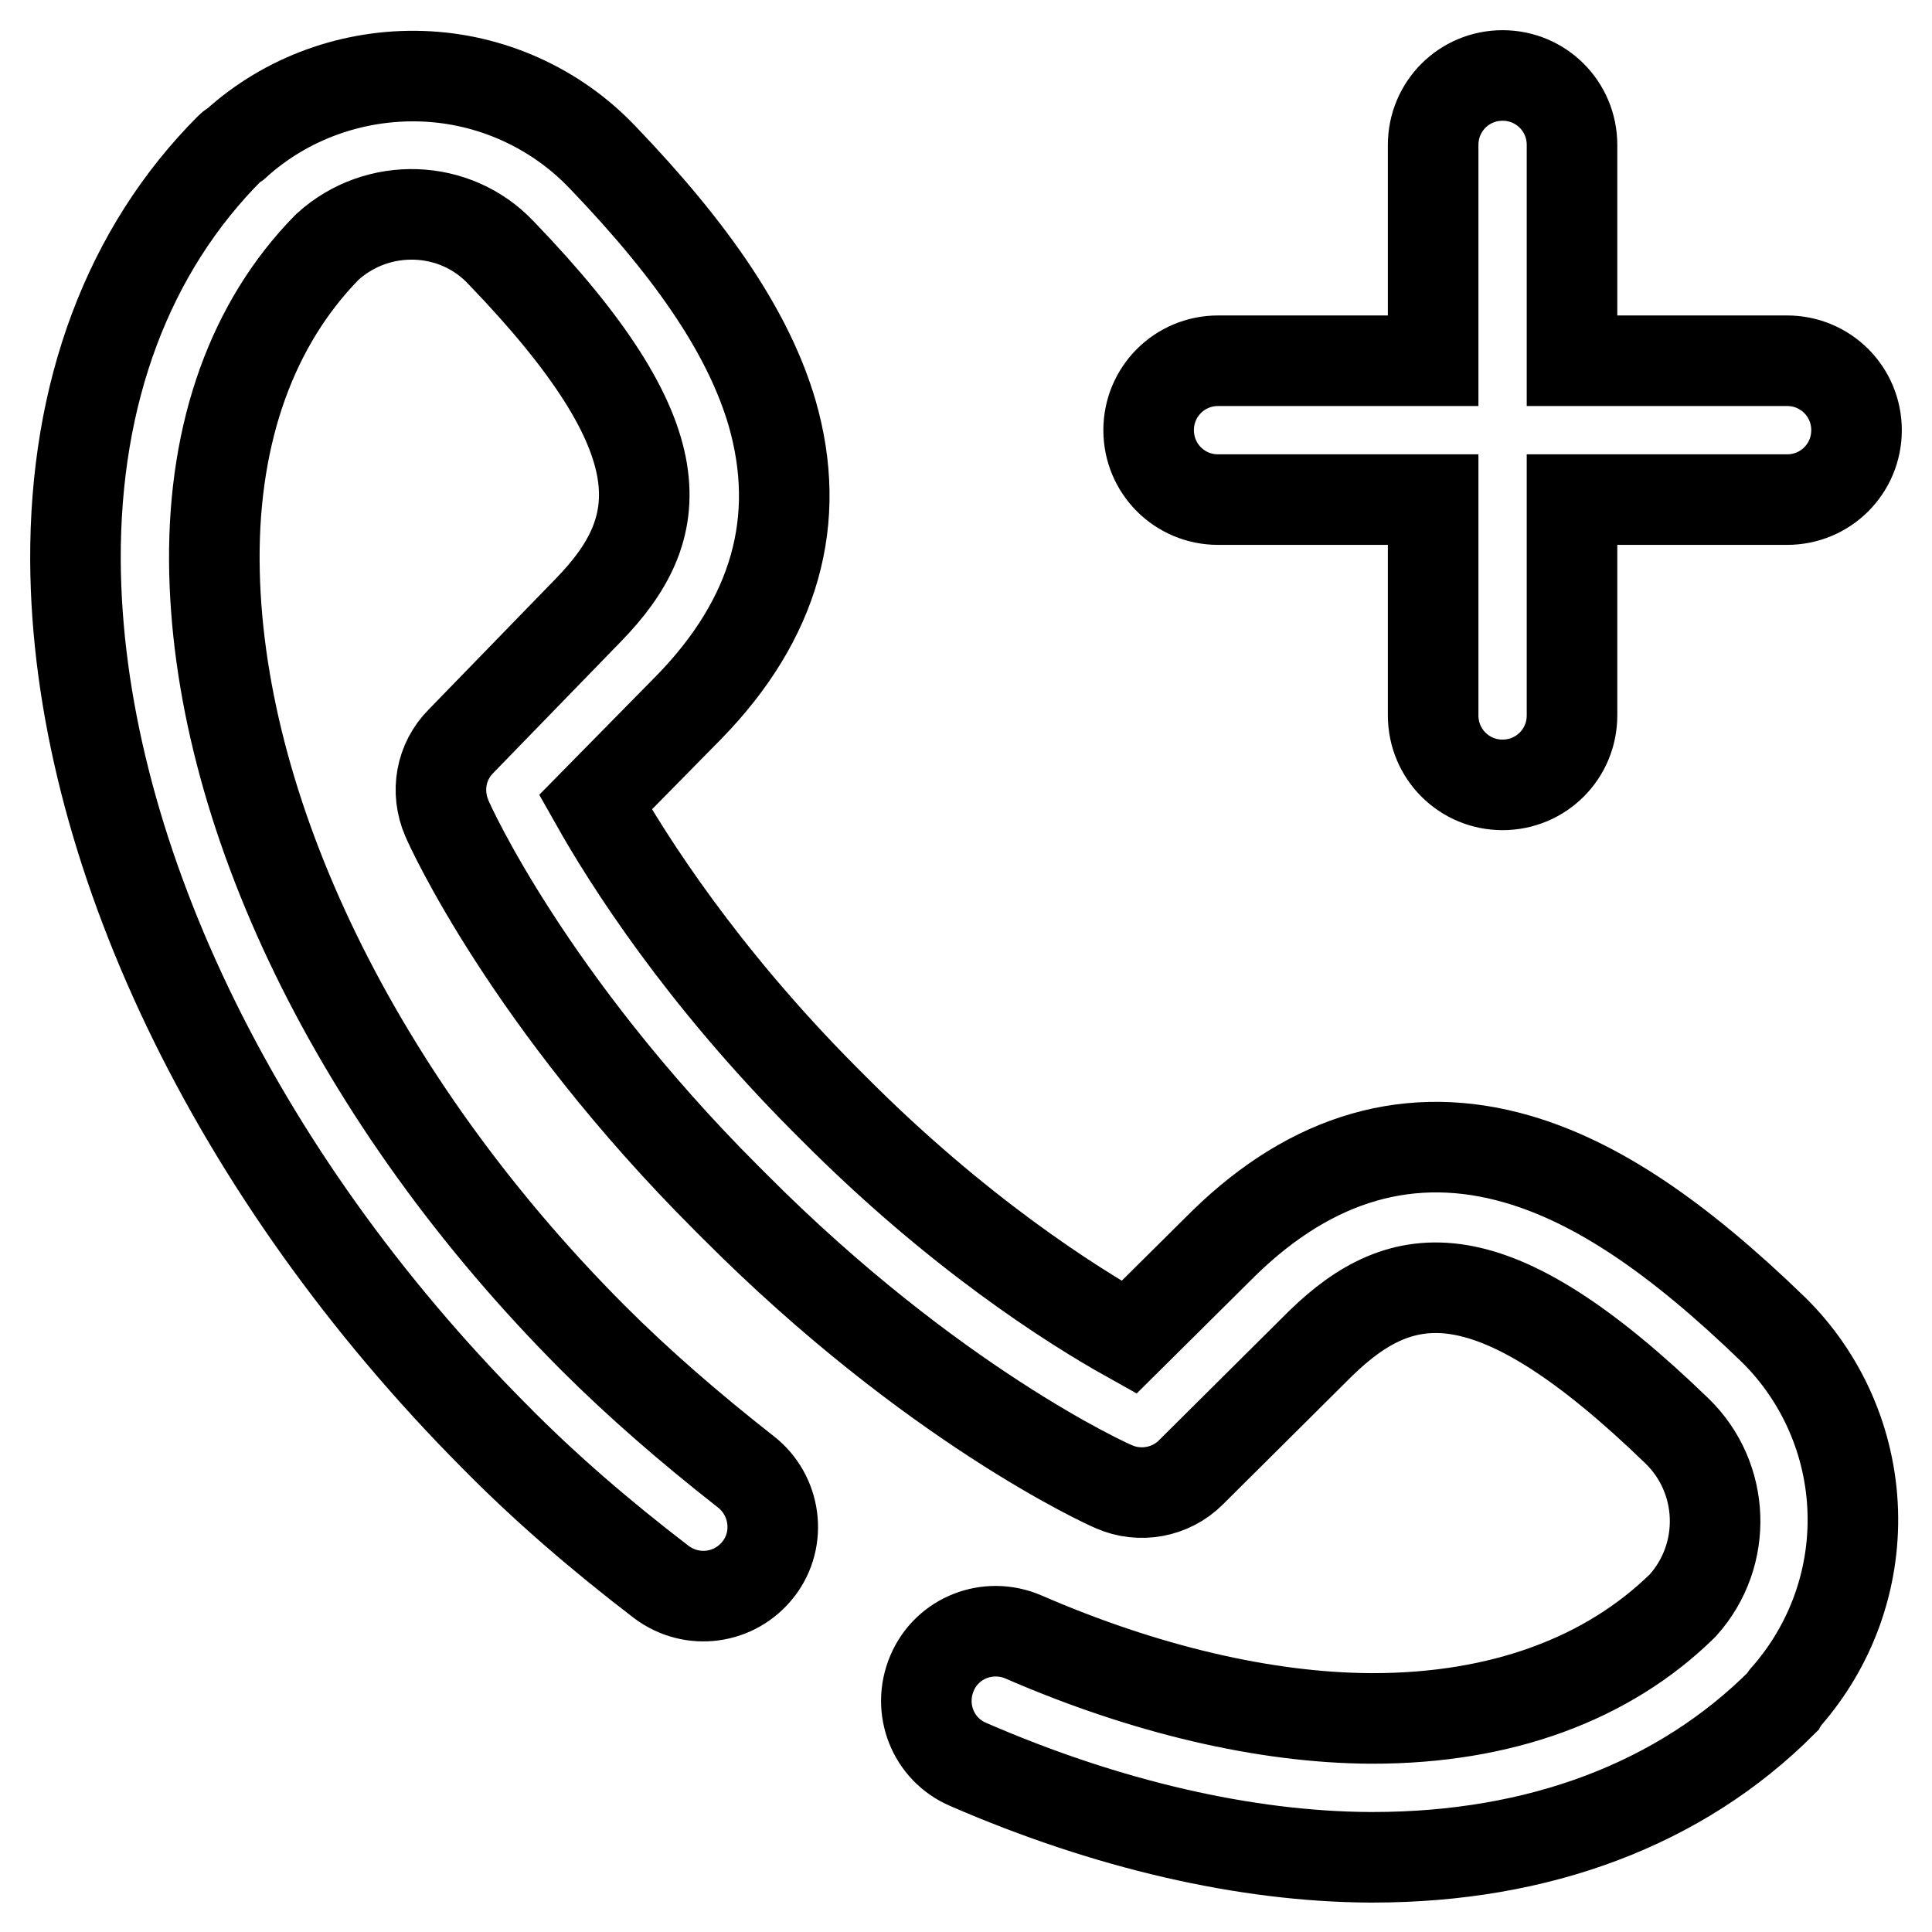
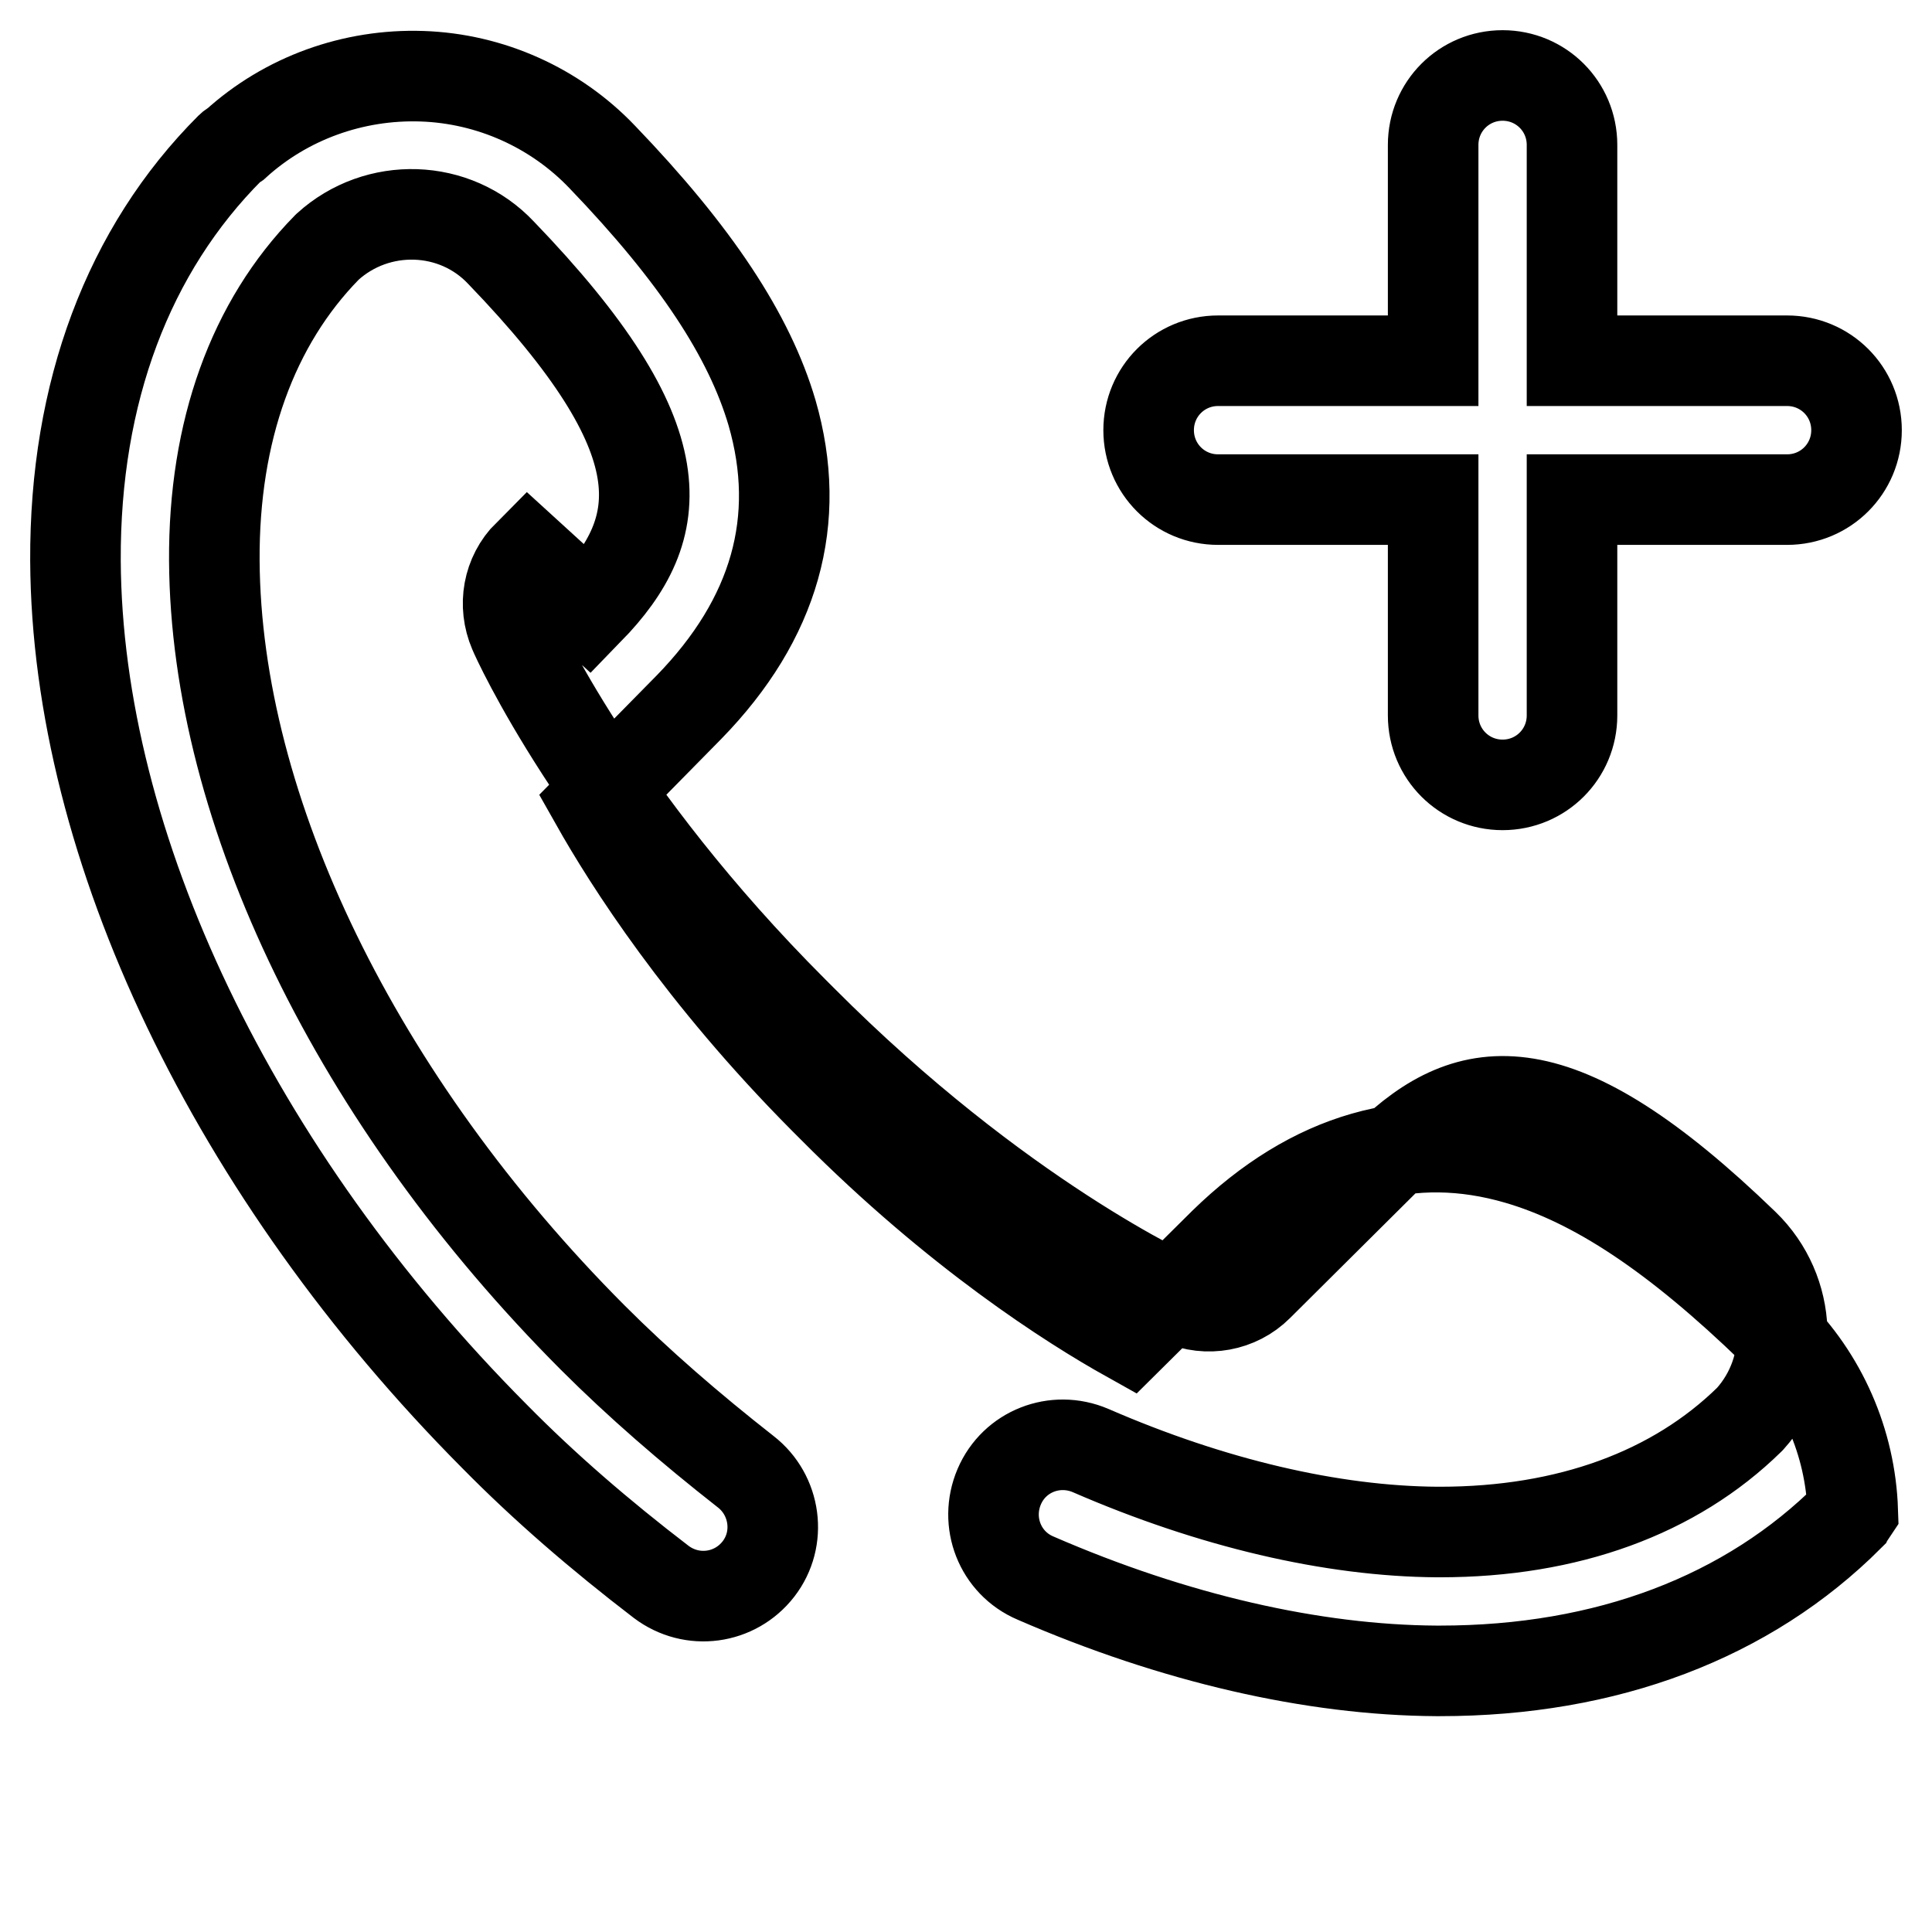
<svg xmlns="http://www.w3.org/2000/svg" version="1.1" x="0px" y="0px" viewBox="0 0 256 256" enable-background="new 0 0 256 256" xml:space="preserve">
  <g>
-     <path stroke-width="12" fill-opacity="0" stroke="#000000" d="M245.5,200.2c0.3,9.1-2.9,17.9-8.9,24.7l-0.2,0.3c-0.1,0.1-0.2,0.2-0.3,0.4c-13.4,13.4-32.1,20.5-54.2,20.5 l-0.5,0c-16.3-0.1-34.7-4.3-53.1-12.3c-4.7-2-6.8-7.4-4.8-12.1c2-4.7,7.4-6.8,12.1-4.8c0,0,0,0,0,0c16.1,7,32,10.7,45.9,10.8l0.4,0 c17,0,31.1-5.2,41-14.9l0.1-0.1c6-6.7,5.6-16.9-0.8-23.1c-24.7-23.9-36.4-22.1-47.2-11.6l-17.2,17.1c-2.7,2.7-6.8,3.4-10.2,1.9 c-1-0.4-24.1-10.9-50.2-37.1l-1.2-1.2c-26.1-26.1-36.6-49.3-37-50.3c-1.5-3.5-0.8-7.5,1.9-10.2L78,80.8 C88.5,70,90.3,58.3,66.4,33.5C60.3,27,50,26.7,43.4,32.7l-0.1,0.1c-9.8,10-15,24.3-14.9,41.5c0.2,33.1,18.9,71.6,50.1,102.9 l0.1,0.1c6,6,12.8,11.9,20.2,17.7c4,3.1,4.8,8.9,1.7,12.9c-3.1,4-8.8,4.8-12.9,1.7c0,0,0,0,0,0c-8.1-6.2-15.5-12.6-22-19.2 l-0.1-0.1C31,155.6,10.2,112.2,10,74.3C9.9,52,17,33.1,30.5,19.6c0.1-0.1,0.2-0.2,0.4-0.3l0.3-0.2c6.7-6.1,15.6-9.3,24.7-9 c9.1,0.3,17.7,4.2,23.9,10.7c12.4,12.9,19.5,23.7,22.5,33.9c4.1,14.2,0.4,27.3-11,39l-0.1,0.1l-12.3,12.5 c4.4,7.8,14,22.9,30.3,39.3l1.2,1.2c16.4,16.5,31.5,26.1,39.2,30.4l12.5-12.4l0.1-0.1c11.7-11.4,24.8-15.2,38.9-11.1 c10.3,3,21,10.1,33.9,22.6C241.4,182.5,245.2,191.1,245.5,200.2L245.5,200.2z M161.4,66.2h28.5v28.6c0,5.1,4.1,9.2,9.2,9.2 c5.1,0,9.2-4.1,9.2-9.2l0,0V66.2h28.5c5.1,0,9.2-4.1,9.2-9.2l0,0c0-5.1-4.1-9.2-9.2-9.2h-28.5V19.2c0-5.1-4.1-9.2-9.2-9.2 c-5.1,0-9.2,4.1-9.2,9.2l0,0v28.6h-28.5c-5.1,0-9.2,4.1-9.2,9.2l0,0C152.2,62.1,156.3,66.2,161.4,66.2L161.4,66.2z" />
+     <path stroke-width="12" fill-opacity="0" stroke="#000000" d="M245.5,200.2l-0.2,0.3c-0.1,0.1-0.2,0.2-0.3,0.4c-13.4,13.4-32.1,20.5-54.2,20.5 l-0.5,0c-16.3-0.1-34.7-4.3-53.1-12.3c-4.7-2-6.8-7.4-4.8-12.1c2-4.7,7.4-6.8,12.1-4.8c0,0,0,0,0,0c16.1,7,32,10.7,45.9,10.8l0.4,0 c17,0,31.1-5.2,41-14.9l0.1-0.1c6-6.7,5.6-16.9-0.8-23.1c-24.7-23.9-36.4-22.1-47.2-11.6l-17.2,17.1c-2.7,2.7-6.8,3.4-10.2,1.9 c-1-0.4-24.1-10.9-50.2-37.1l-1.2-1.2c-26.1-26.1-36.6-49.3-37-50.3c-1.5-3.5-0.8-7.5,1.9-10.2L78,80.8 C88.5,70,90.3,58.3,66.4,33.5C60.3,27,50,26.7,43.4,32.7l-0.1,0.1c-9.8,10-15,24.3-14.9,41.5c0.2,33.1,18.9,71.6,50.1,102.9 l0.1,0.1c6,6,12.8,11.9,20.2,17.7c4,3.1,4.8,8.9,1.7,12.9c-3.1,4-8.8,4.8-12.9,1.7c0,0,0,0,0,0c-8.1-6.2-15.5-12.6-22-19.2 l-0.1-0.1C31,155.6,10.2,112.2,10,74.3C9.9,52,17,33.1,30.5,19.6c0.1-0.1,0.2-0.2,0.4-0.3l0.3-0.2c6.7-6.1,15.6-9.3,24.7-9 c9.1,0.3,17.7,4.2,23.9,10.7c12.4,12.9,19.5,23.7,22.5,33.9c4.1,14.2,0.4,27.3-11,39l-0.1,0.1l-12.3,12.5 c4.4,7.8,14,22.9,30.3,39.3l1.2,1.2c16.4,16.5,31.5,26.1,39.2,30.4l12.5-12.4l0.1-0.1c11.7-11.4,24.8-15.2,38.9-11.1 c10.3,3,21,10.1,33.9,22.6C241.4,182.5,245.2,191.1,245.5,200.2L245.5,200.2z M161.4,66.2h28.5v28.6c0,5.1,4.1,9.2,9.2,9.2 c5.1,0,9.2-4.1,9.2-9.2l0,0V66.2h28.5c5.1,0,9.2-4.1,9.2-9.2l0,0c0-5.1-4.1-9.2-9.2-9.2h-28.5V19.2c0-5.1-4.1-9.2-9.2-9.2 c-5.1,0-9.2,4.1-9.2,9.2l0,0v28.6h-28.5c-5.1,0-9.2,4.1-9.2,9.2l0,0C152.2,62.1,156.3,66.2,161.4,66.2L161.4,66.2z" />
  </g>
</svg>